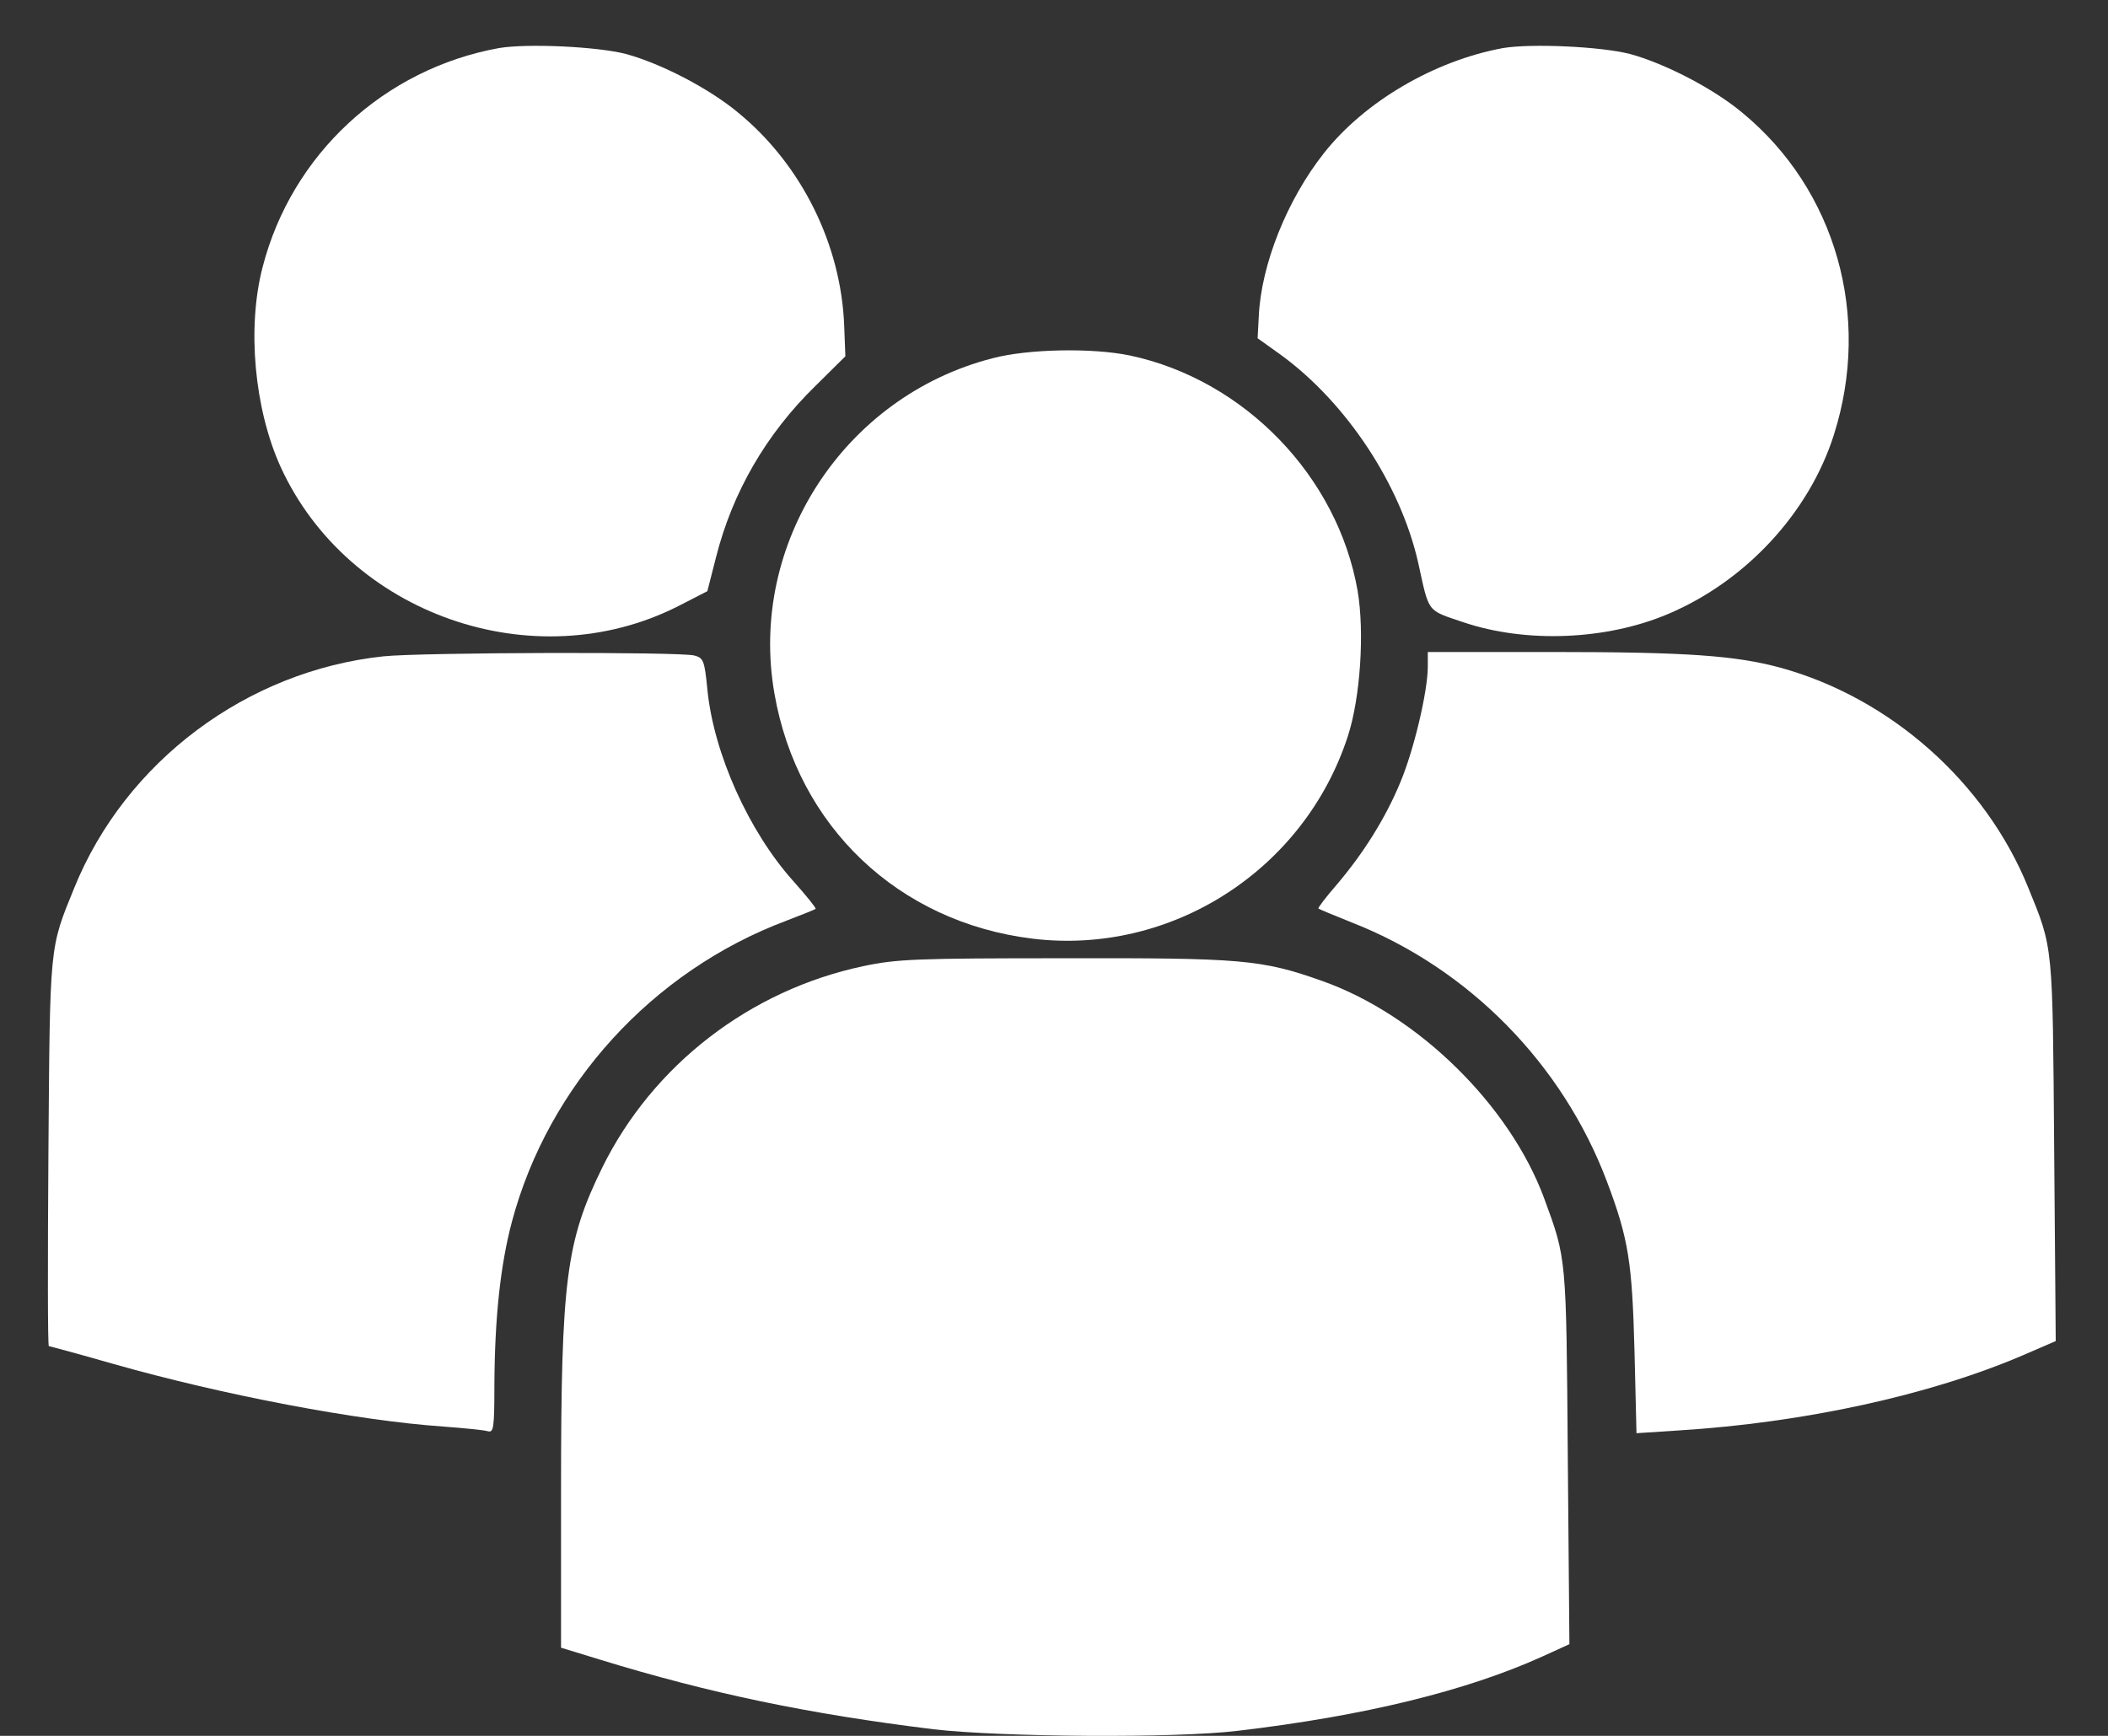
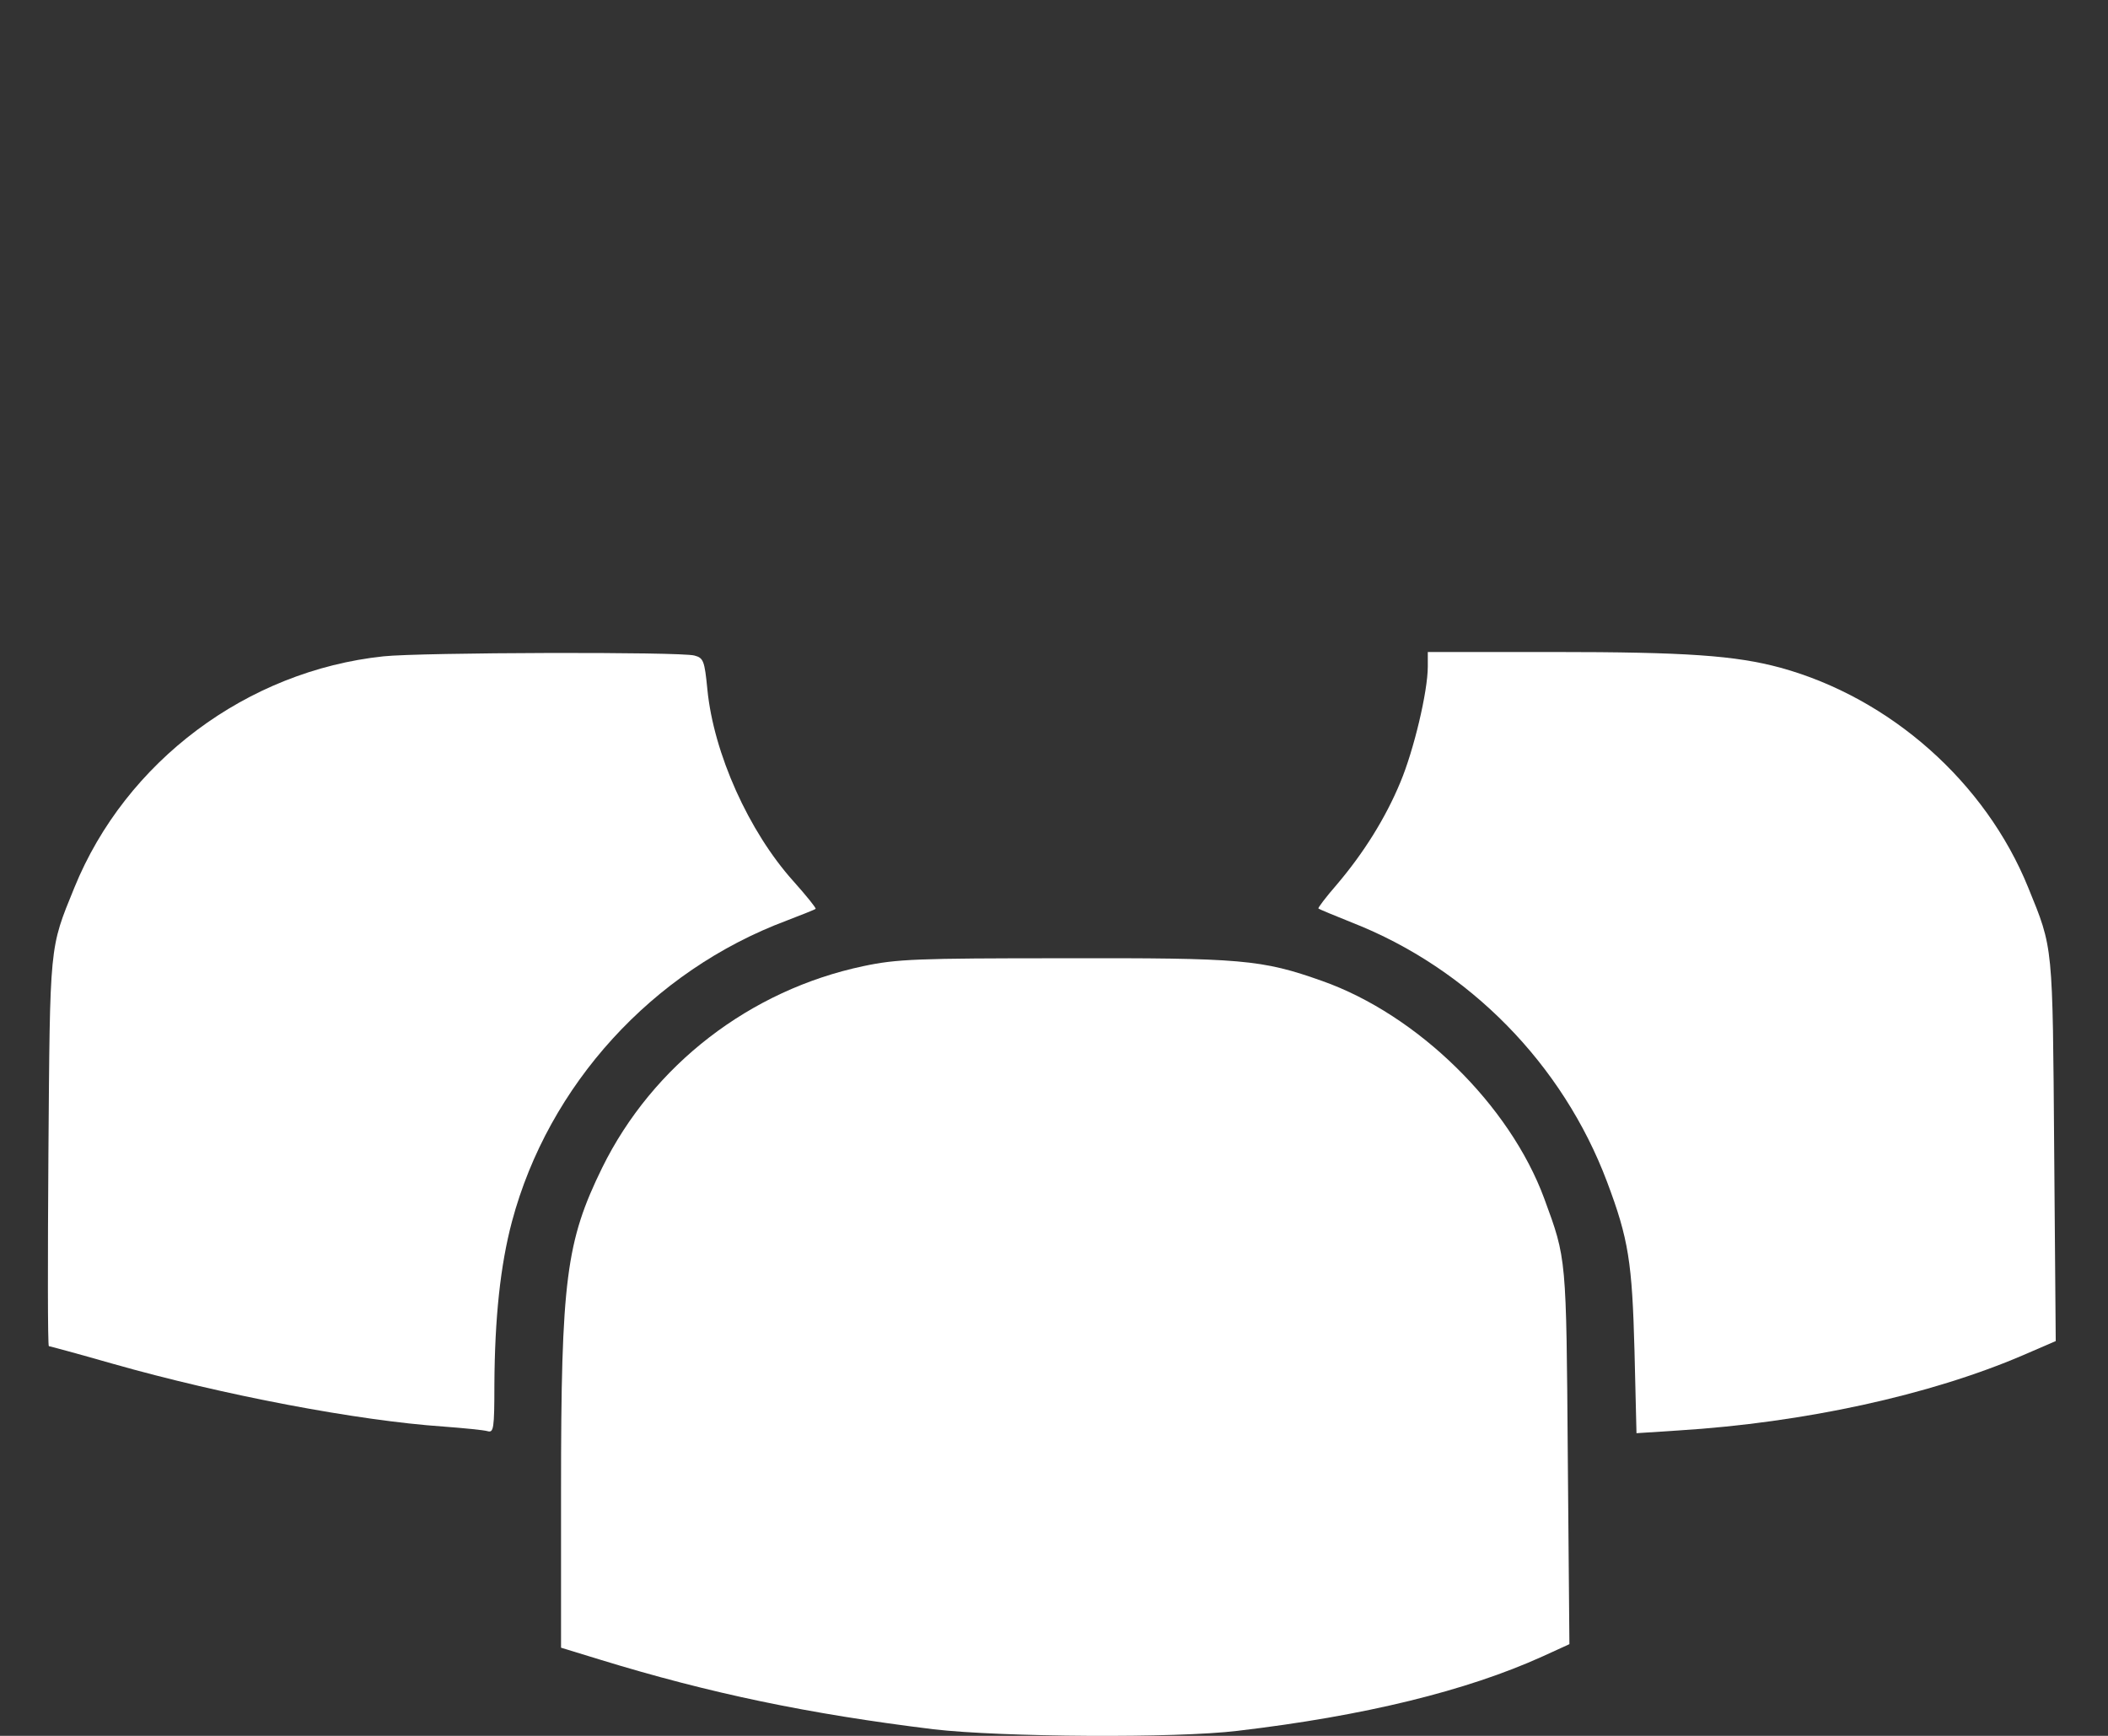
<svg xmlns="http://www.w3.org/2000/svg" width="34" height="28" viewBox="0 0 34 28" fill="none">
  <rect x="0" y="0" width="34" height="28" fill="#333333" stroke="none" />
-   <path d="M8.05 0.775C6.196 1.11 4.703 2.489 4.235 4.311C3.982 5.285 4.102 6.595 4.526 7.531C5.614 9.91 8.606 10.96 10.94 9.777L11.409 9.536L11.548 8.992C11.813 7.942 12.357 7 13.155 6.222L13.635 5.747L13.616 5.254C13.566 3.944 12.927 2.654 11.908 1.819C11.44 1.427 10.656 1.022 10.093 0.87C9.625 0.75 8.505 0.699 8.05 0.775Z" fill="white" />
-   <path d="M24.244 0.775C23.137 0.978 22.011 1.636 21.353 2.471C20.759 3.223 20.341 4.267 20.303 5.102L20.284 5.456L20.664 5.728C21.72 6.5 22.587 7.816 22.872 9.068C23.055 9.897 23.004 9.834 23.599 10.036C24.611 10.378 25.908 10.327 26.907 9.903C28.16 9.372 29.178 8.271 29.577 7.019C30.191 5.096 29.608 3.059 28.103 1.819C27.635 1.427 26.85 1.022 26.287 0.87C25.819 0.75 24.7 0.699 24.244 0.775Z" fill="white" />
-   <path d="M16.008 5.779C13.617 6.393 12.067 8.771 12.491 11.188C12.864 13.332 14.49 14.876 16.653 15.141C18.892 15.413 21.037 14.034 21.739 11.877C21.941 11.257 22.011 10.201 21.897 9.53C21.575 7.683 20.069 6.127 18.228 5.735C17.621 5.608 16.584 5.627 16.008 5.779Z" fill="white" />
  <path d="M6.184 10.587C3.982 10.821 2.027 12.282 1.199 14.319C0.794 15.312 0.807 15.204 0.781 18.595C0.769 20.309 0.769 21.714 0.788 21.714C0.8 21.714 1.268 21.84 1.819 21.998C3.603 22.505 5.772 22.916 7.151 23.011C7.48 23.036 7.803 23.067 7.866 23.086C7.961 23.112 7.974 23.049 7.974 22.334C7.98 21.265 8.069 20.411 8.258 19.702C8.847 17.501 10.523 15.66 12.687 14.85C12.933 14.755 13.142 14.673 13.155 14.66C13.167 14.648 13.003 14.445 12.794 14.211C12.079 13.414 11.51 12.155 11.409 11.118C11.364 10.656 11.345 10.612 11.2 10.574C10.979 10.511 6.785 10.523 6.184 10.587Z" fill="white" />
  <path d="M23.029 10.751C23.029 11.156 22.802 12.105 22.587 12.617C22.346 13.199 21.992 13.762 21.562 14.268C21.385 14.471 21.252 14.648 21.265 14.654C21.277 14.667 21.524 14.768 21.808 14.882C23.694 15.622 25.206 17.166 25.92 19.063C26.268 19.987 26.325 20.36 26.363 21.796L26.395 23.118L27.072 23.074C29.102 22.947 31.127 22.505 32.632 21.859L33.157 21.632L33.132 18.557C33.106 15.211 33.119 15.312 32.714 14.319C32.025 12.617 30.488 11.257 28.716 10.77C27.989 10.574 27.204 10.517 25.041 10.517H23.029V10.751Z" fill="white" />
  <path d="M13.926 15.584C12.098 15.97 10.529 17.178 9.713 18.835C9.131 20.025 9.049 20.638 9.049 24.035V26.578L9.669 26.768C11.459 27.318 13.047 27.647 15.058 27.894C16.153 28.021 18.974 28.04 19.961 27.919C22.004 27.679 23.655 27.274 24.882 26.718L25.313 26.521L25.287 23.504C25.262 20.259 25.268 20.316 24.908 19.335C24.351 17.823 22.864 16.368 21.327 15.824C20.347 15.476 20.03 15.451 17.152 15.457C14.78 15.457 14.464 15.47 13.926 15.584Z" fill="white" />
</svg>